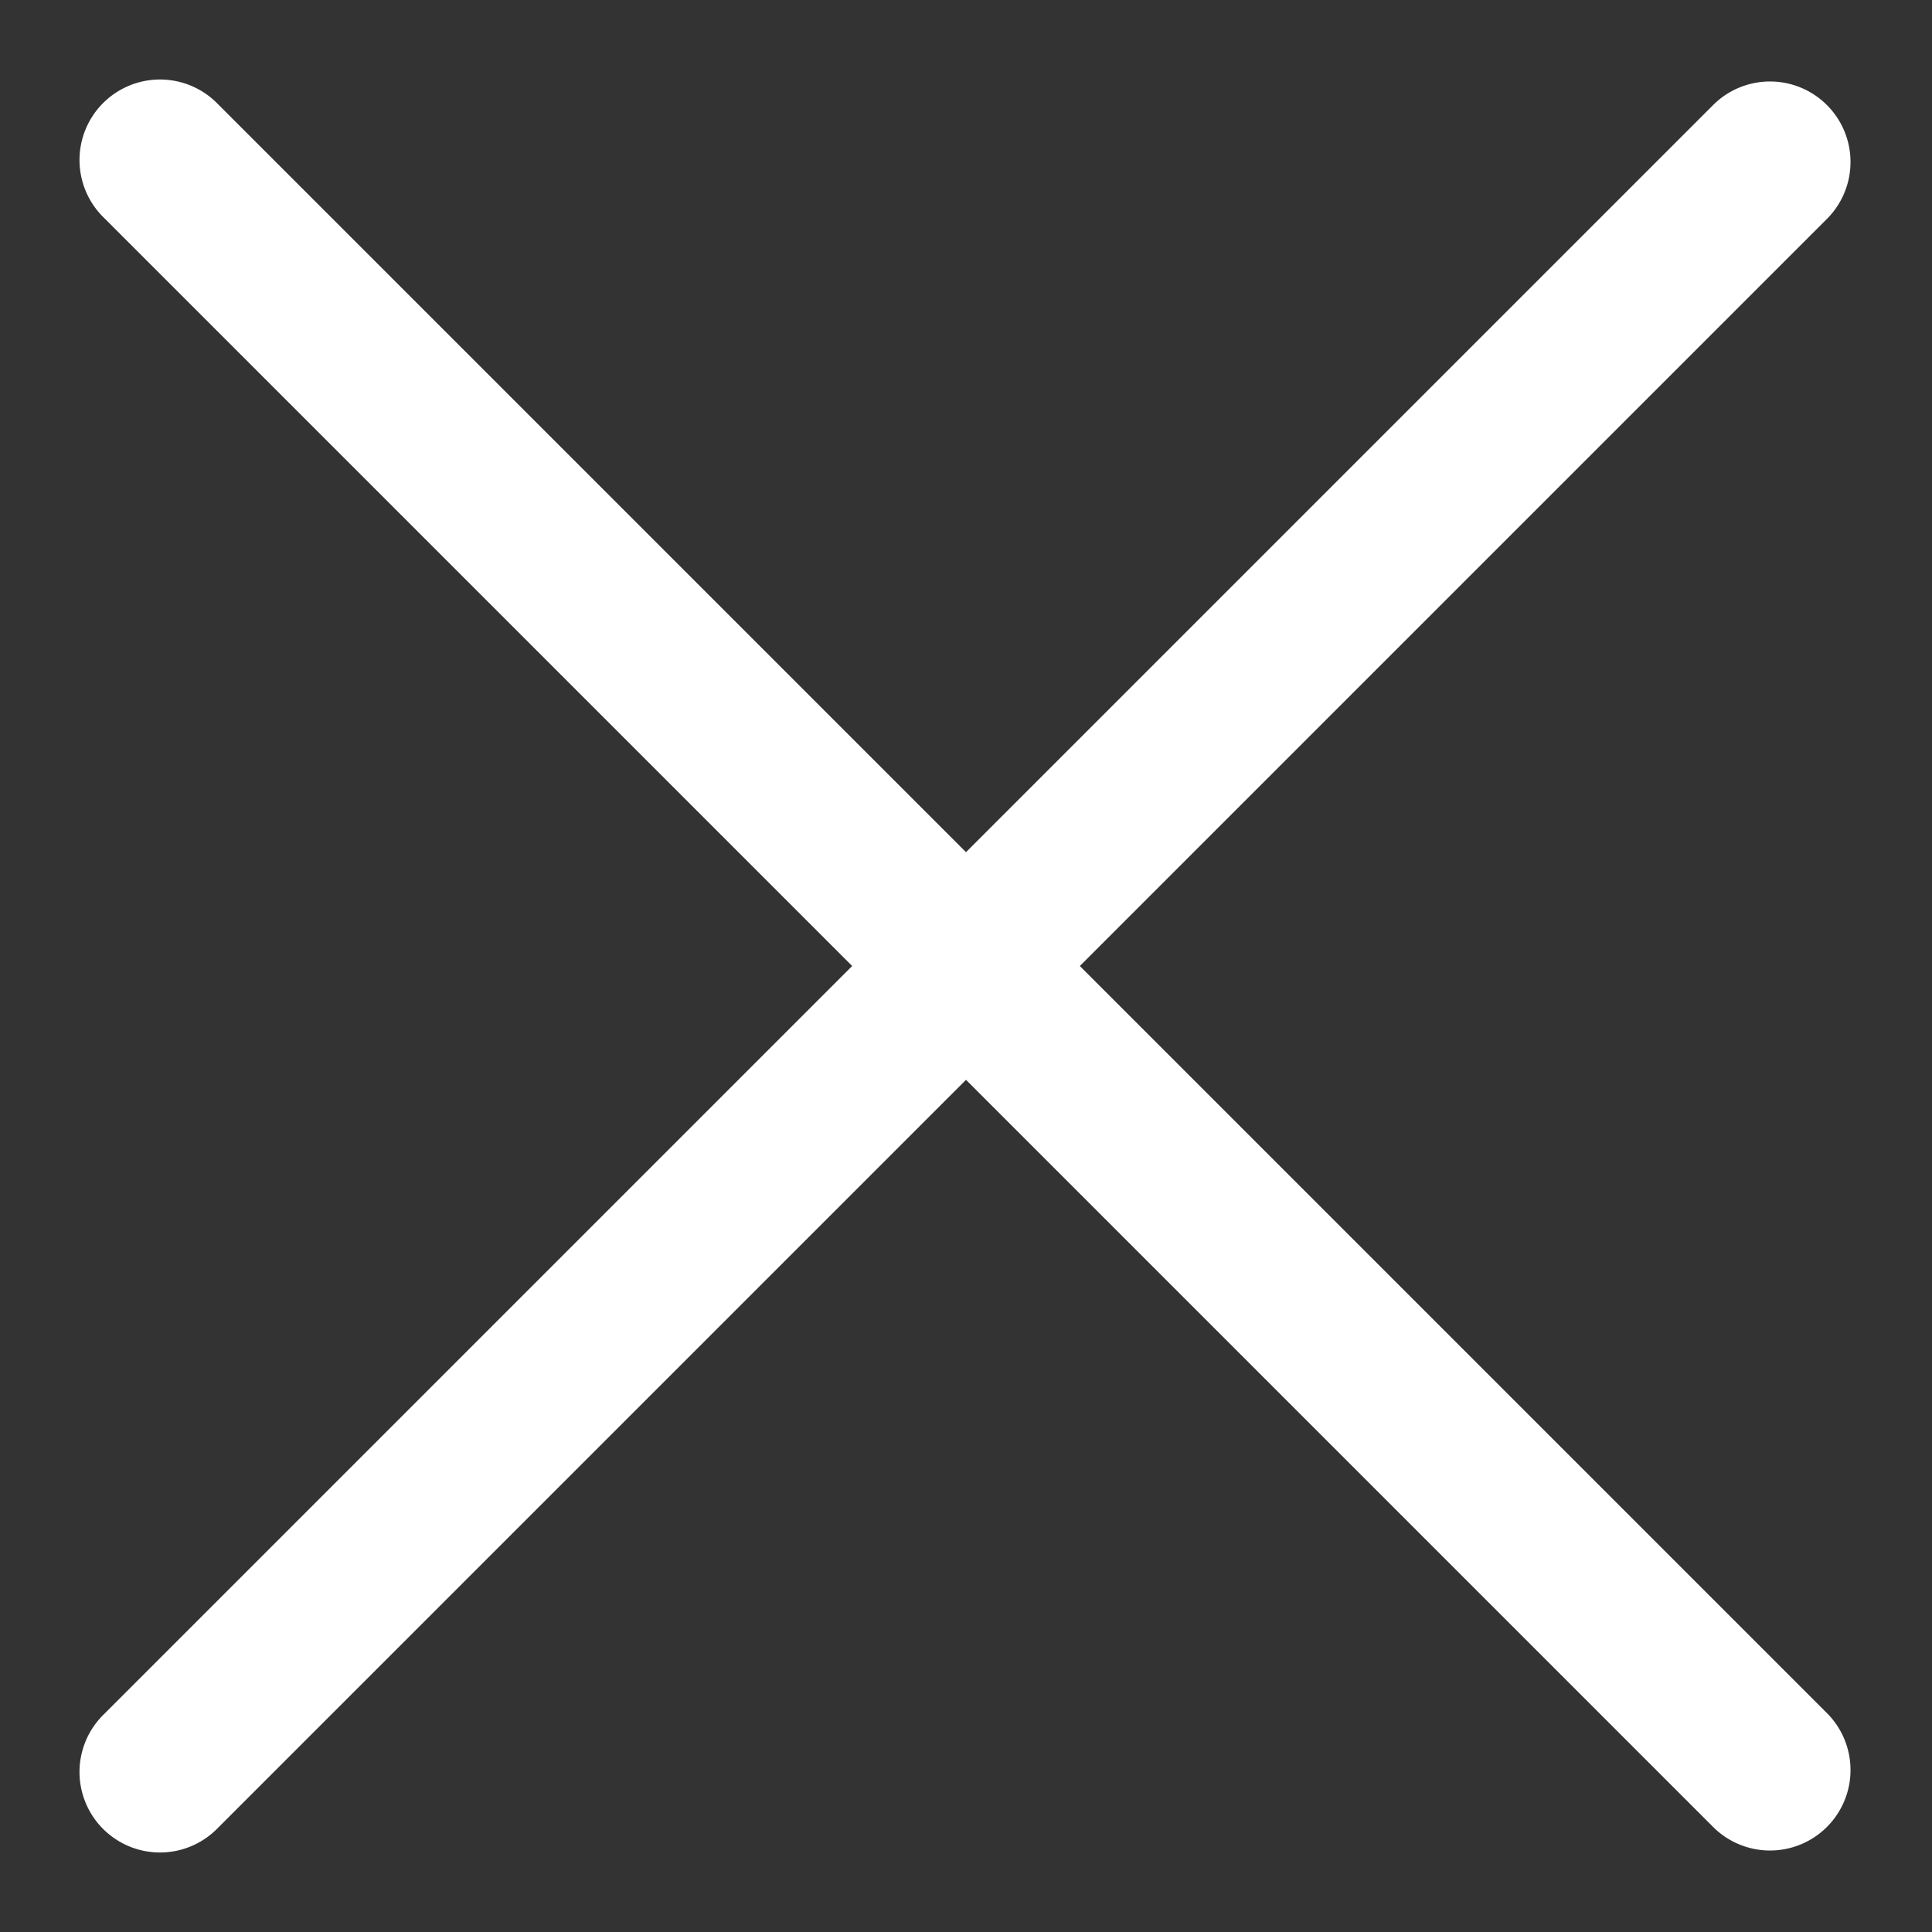
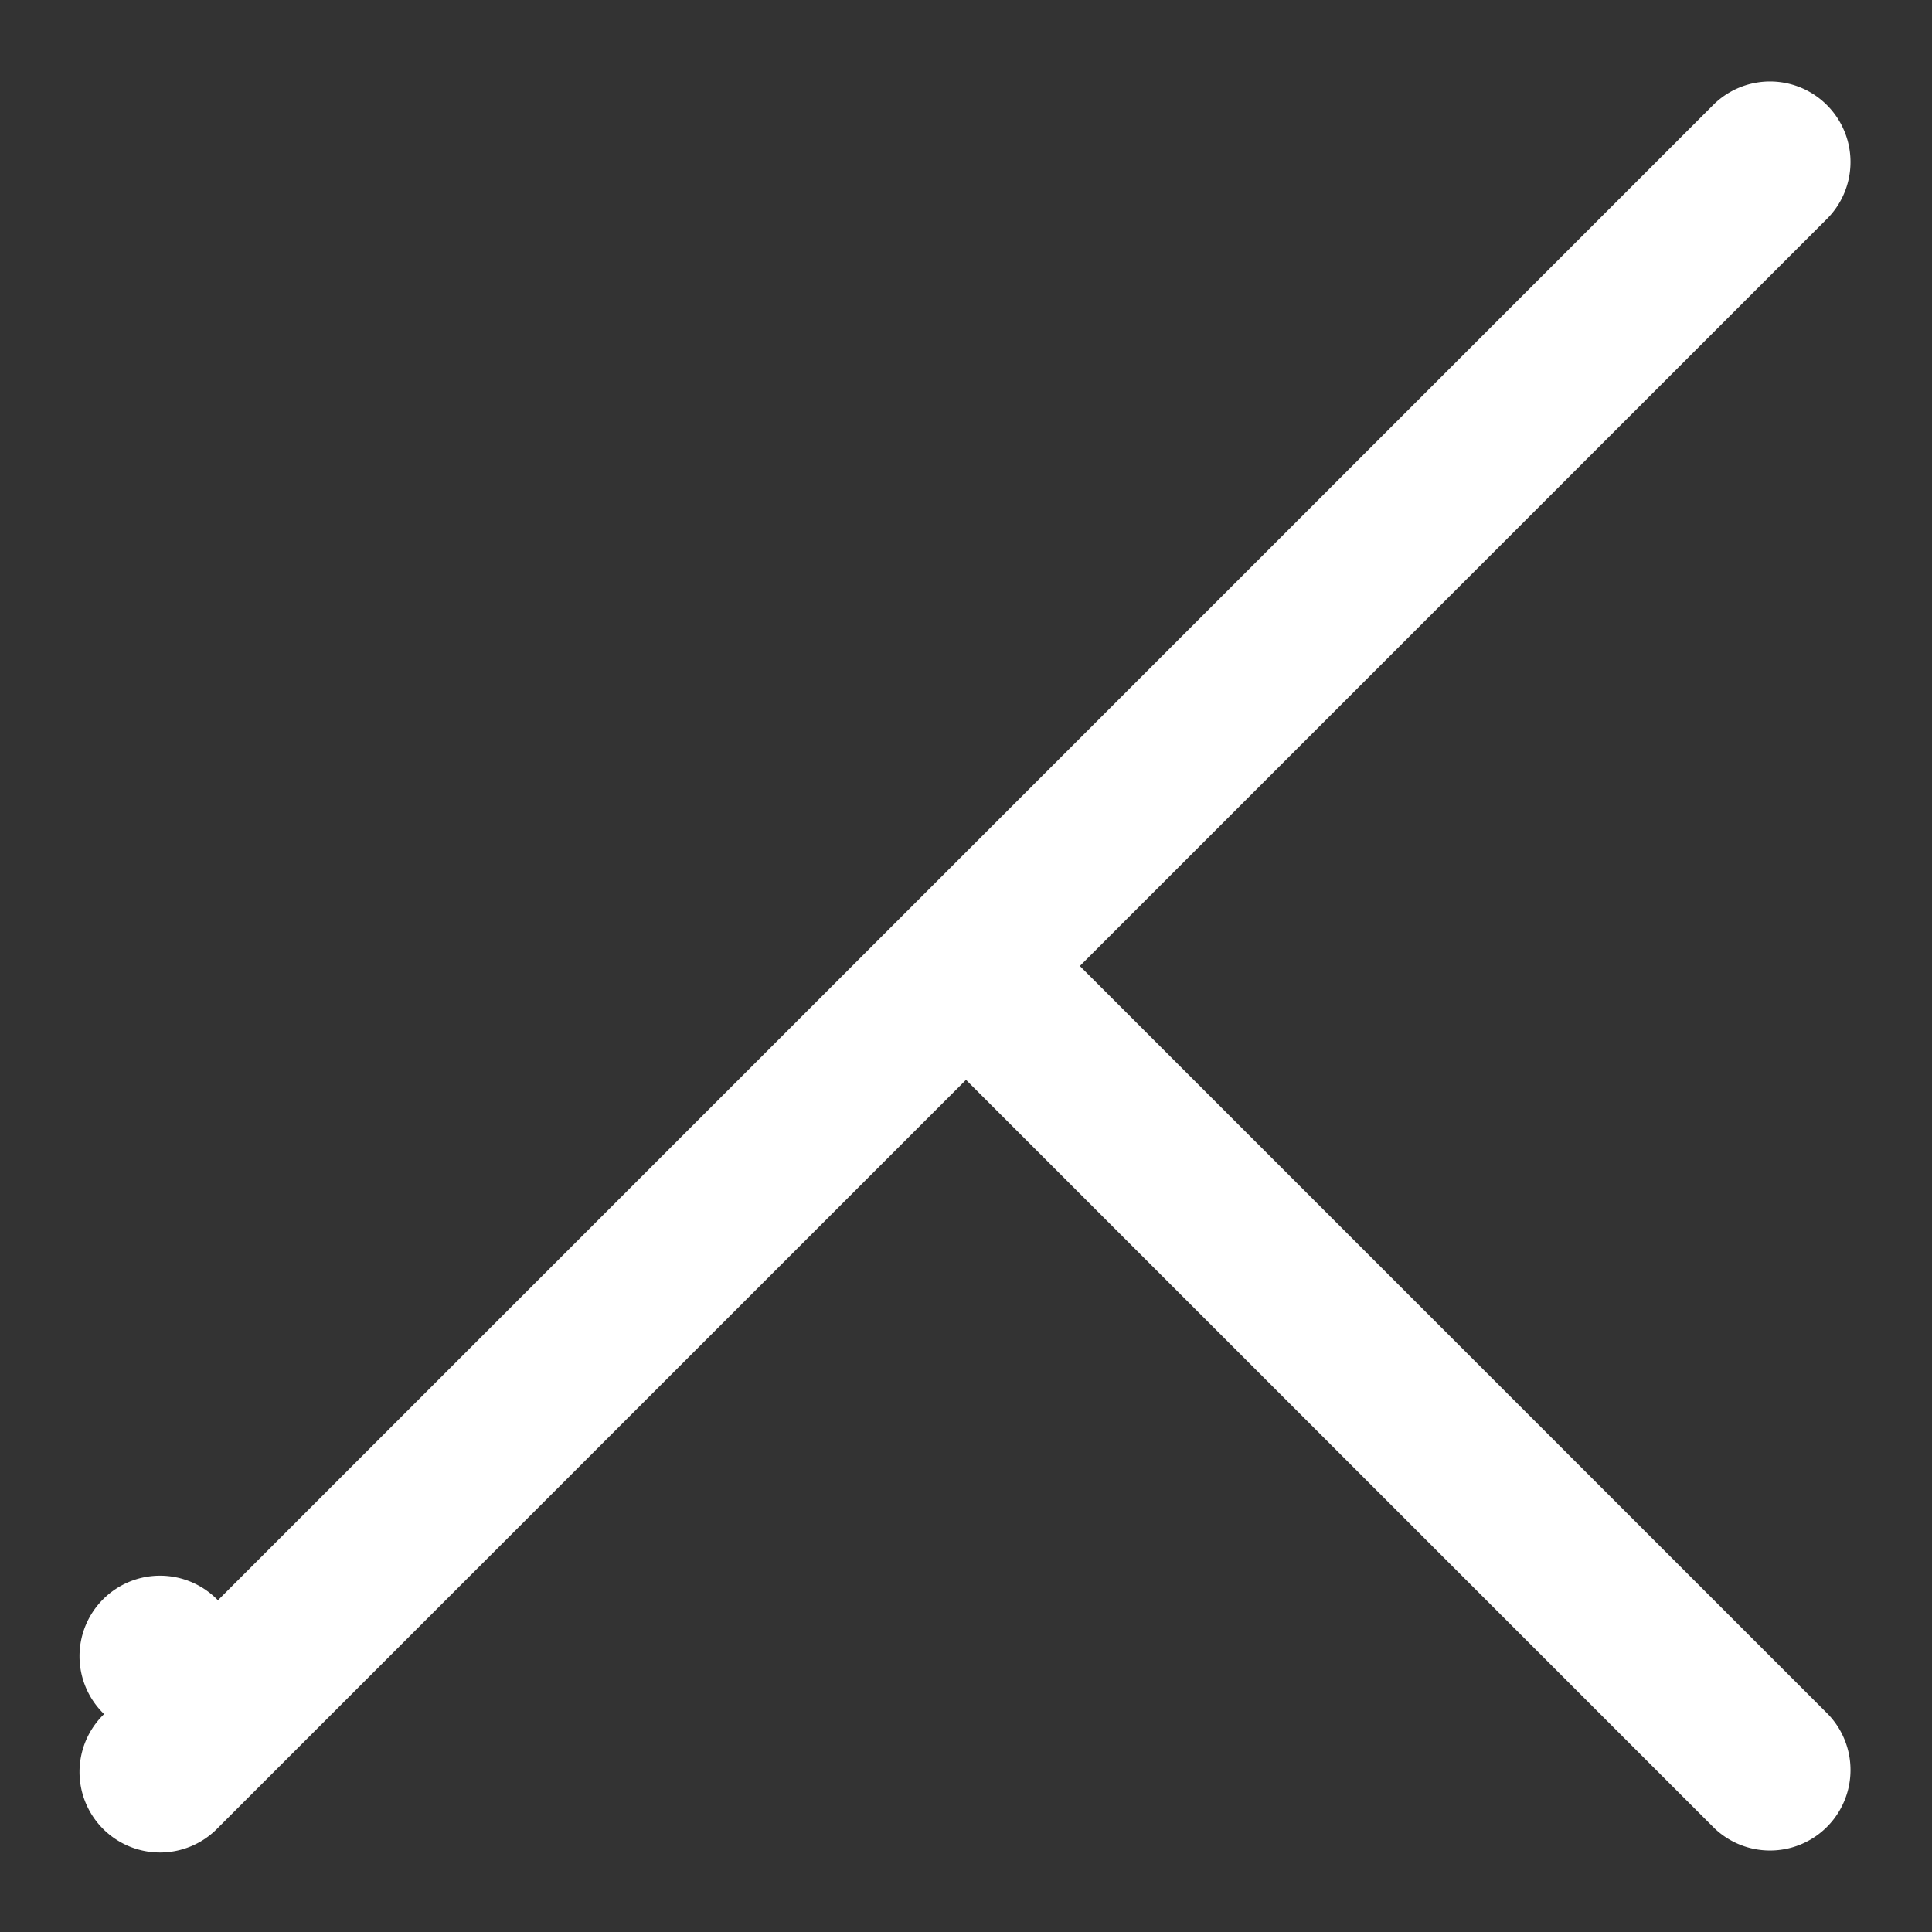
<svg xmlns="http://www.w3.org/2000/svg" width="24" height="24" viewBox="0 0 24 24">
  <rect x="0" y="0" width="24" height="24" fill="#333333" stroke="none" />
-   <path fill="#FFF" fill-rule="nonzero" d="M12 10.586l9.293-9.293a1 1 0 0 1 1.414 1.414L13.414 12l9.293 9.293a1 1 0 0 1-1.414 1.414L12 13.414l-9.293 9.293a1 1 0 1 1-1.414-1.414L10.586 12 1.293 2.707a1 1 0 1 1 1.414-1.414L12 10.586z" />
+   <path fill="#FFF" fill-rule="nonzero" d="M12 10.586l9.293-9.293a1 1 0 0 1 1.414 1.414L13.414 12l9.293 9.293a1 1 0 0 1-1.414 1.414L12 13.414l-9.293 9.293a1 1 0 1 1-1.414-1.414a1 1 0 1 1 1.414-1.414L12 10.586z" />
</svg>